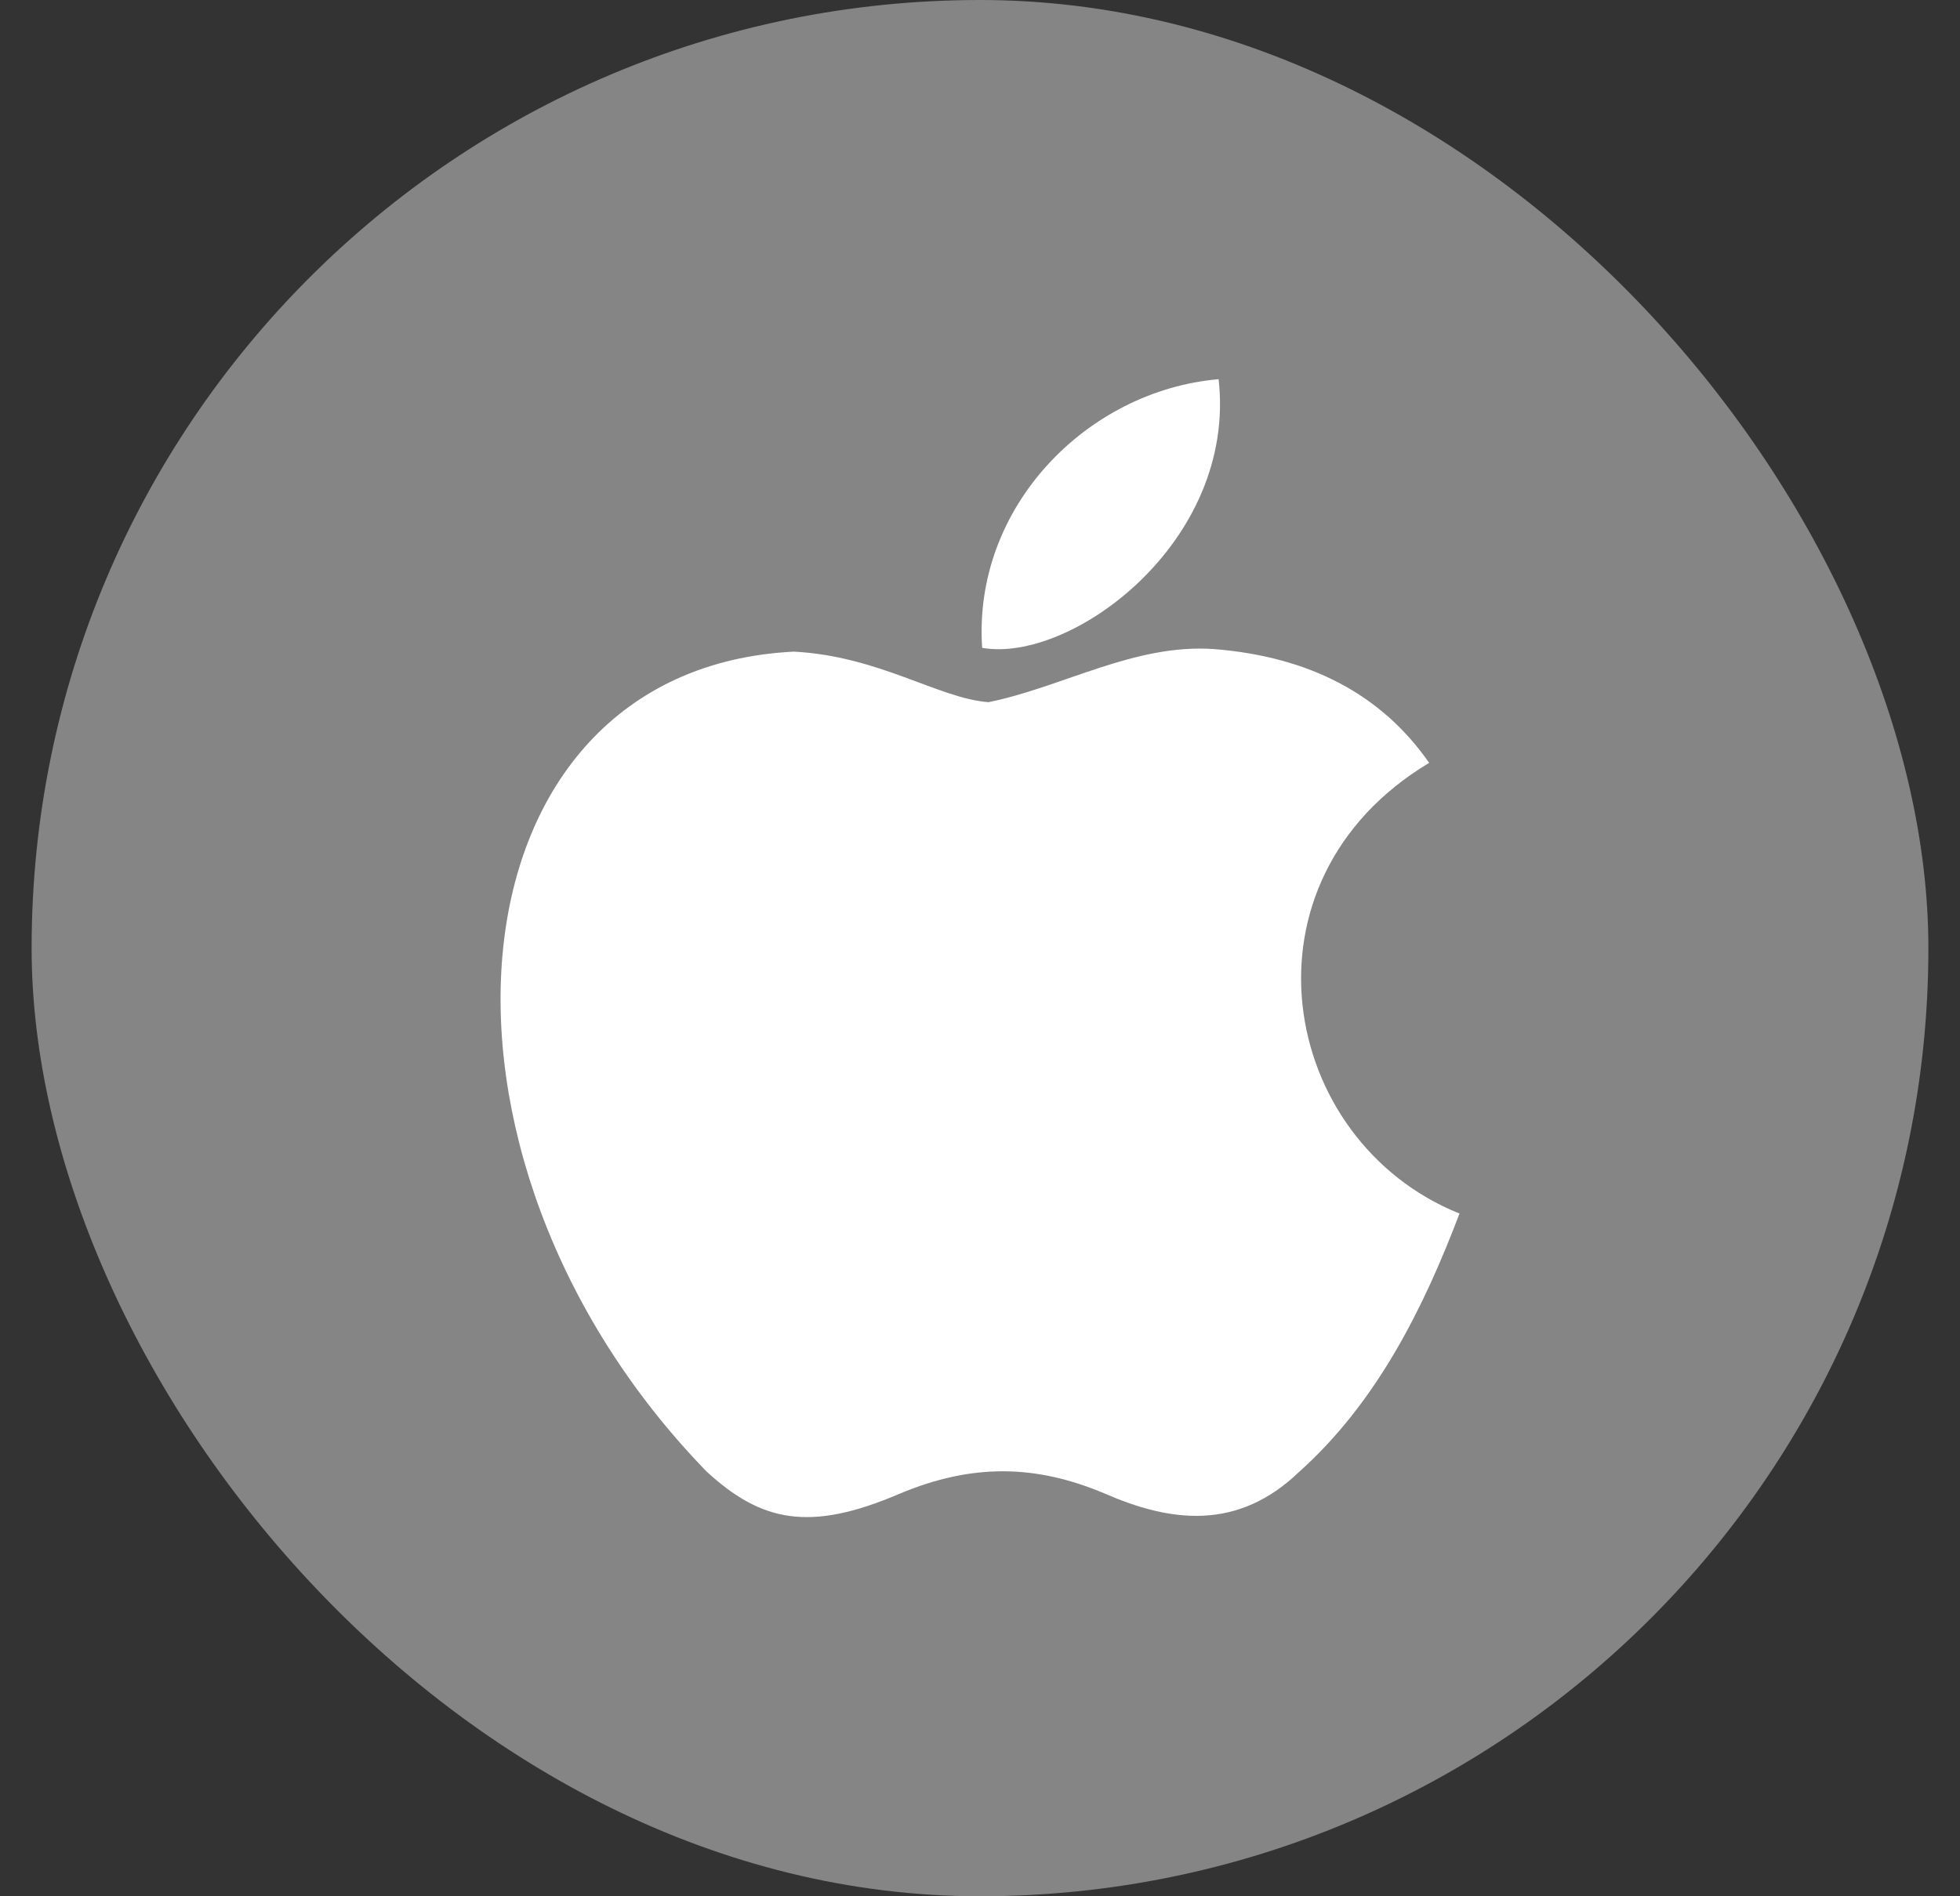
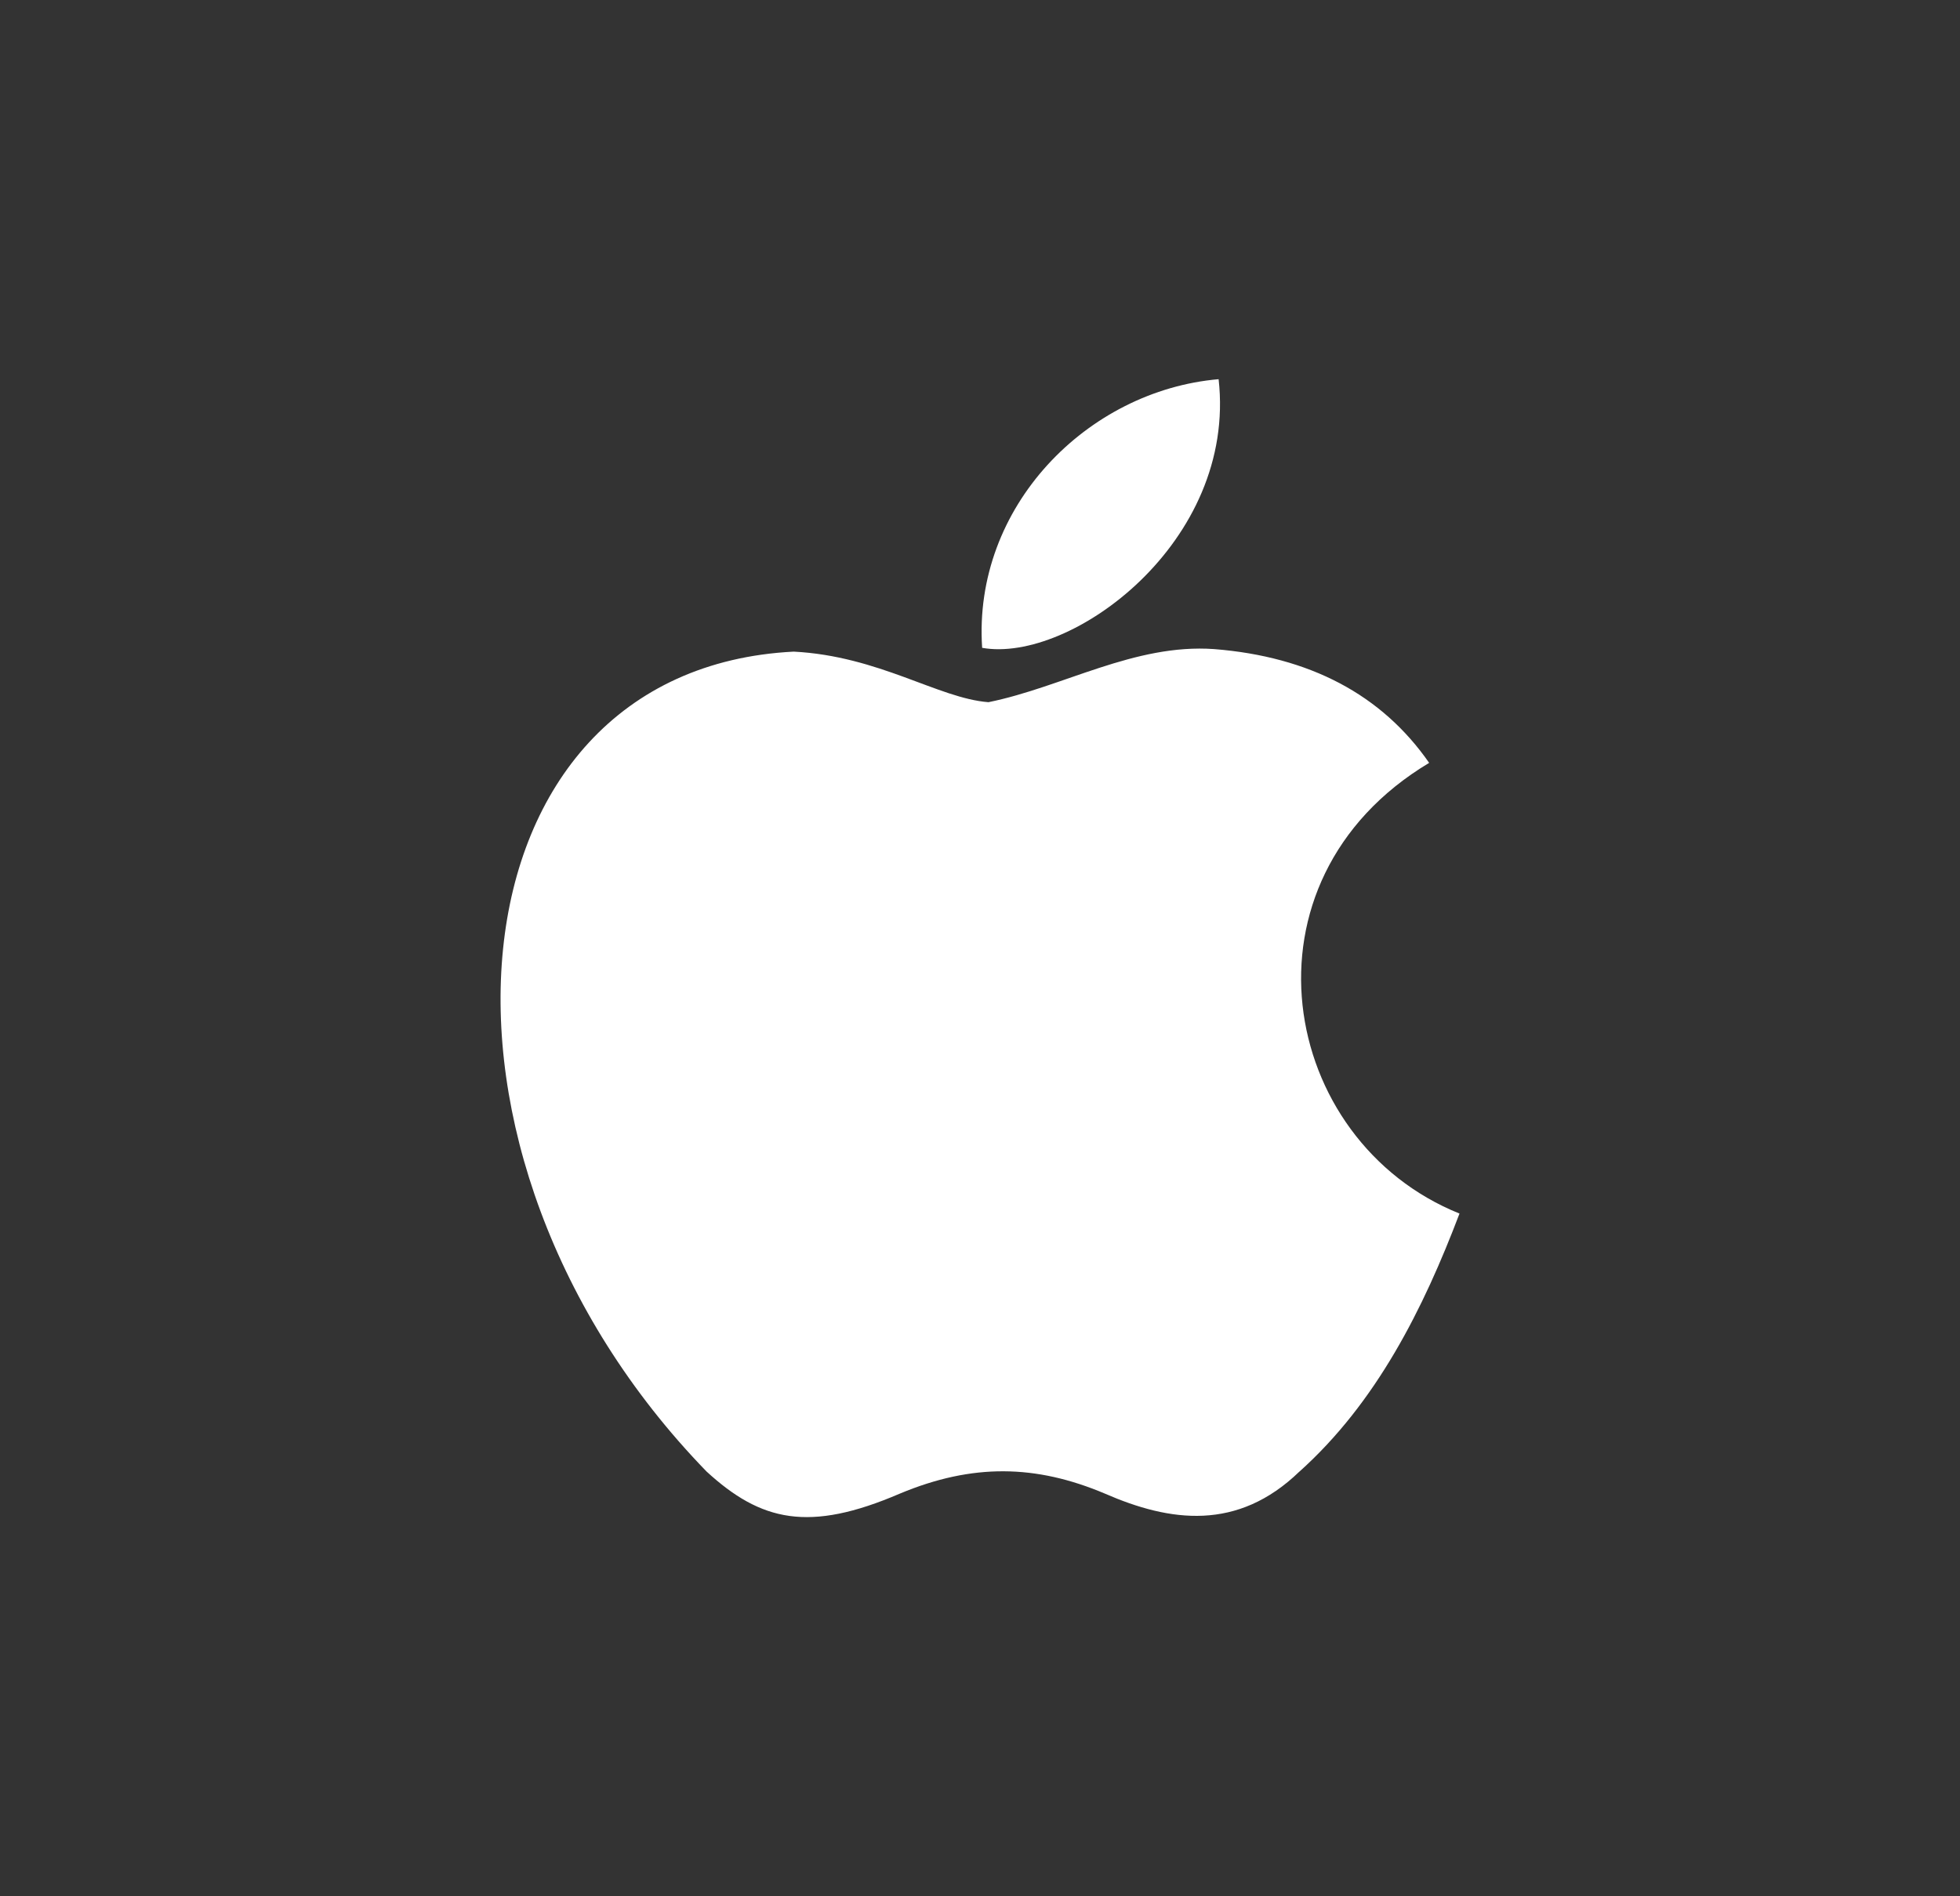
<svg xmlns="http://www.w3.org/2000/svg" width="31" height="30" viewBox="0 0 31 30" fill="none">
  <rect x="0" y="0" width="31" height="30" fill="#333333" stroke="none" />
-   <rect x="0.5" width="30" height="30" rx="15" fill="white" fill-opacity="0.4" />
  <path d="M20.554 23.279C19.574 24.229 18.504 24.079 17.474 23.629C16.384 23.169 15.384 23.149 14.234 23.629C12.794 24.249 12.034 24.069 11.174 23.279C6.294 18.249 7.014 10.589 12.554 10.309C13.904 10.379 14.844 11.049 15.634 11.109C16.814 10.869 17.944 10.179 19.204 10.269C20.714 10.389 21.854 10.989 22.604 12.069C19.484 13.939 20.224 18.049 23.084 19.199C22.514 20.699 21.774 22.189 20.544 23.289L20.554 23.279ZM15.534 10.249C15.384 8.019 17.194 6.179 19.274 5.999C19.564 8.579 16.934 10.499 15.534 10.249Z" fill="white" />
</svg>